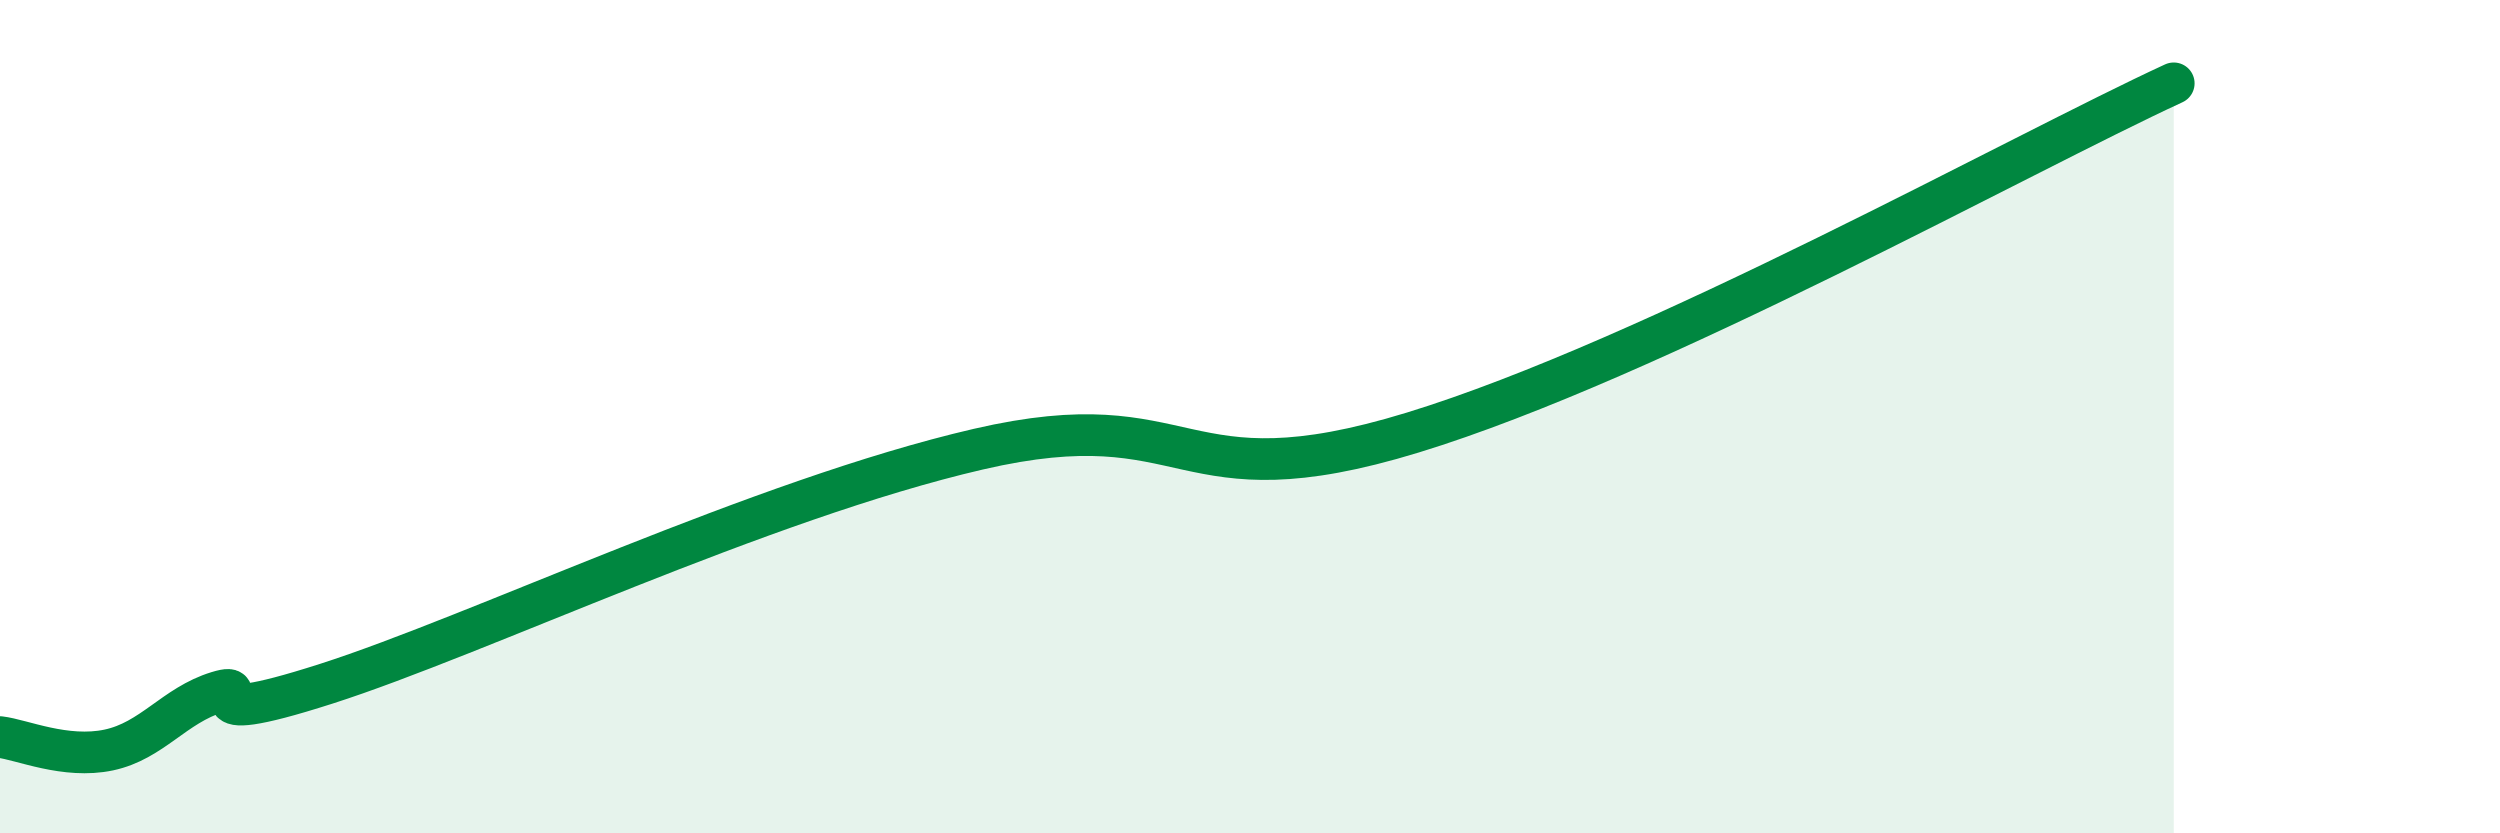
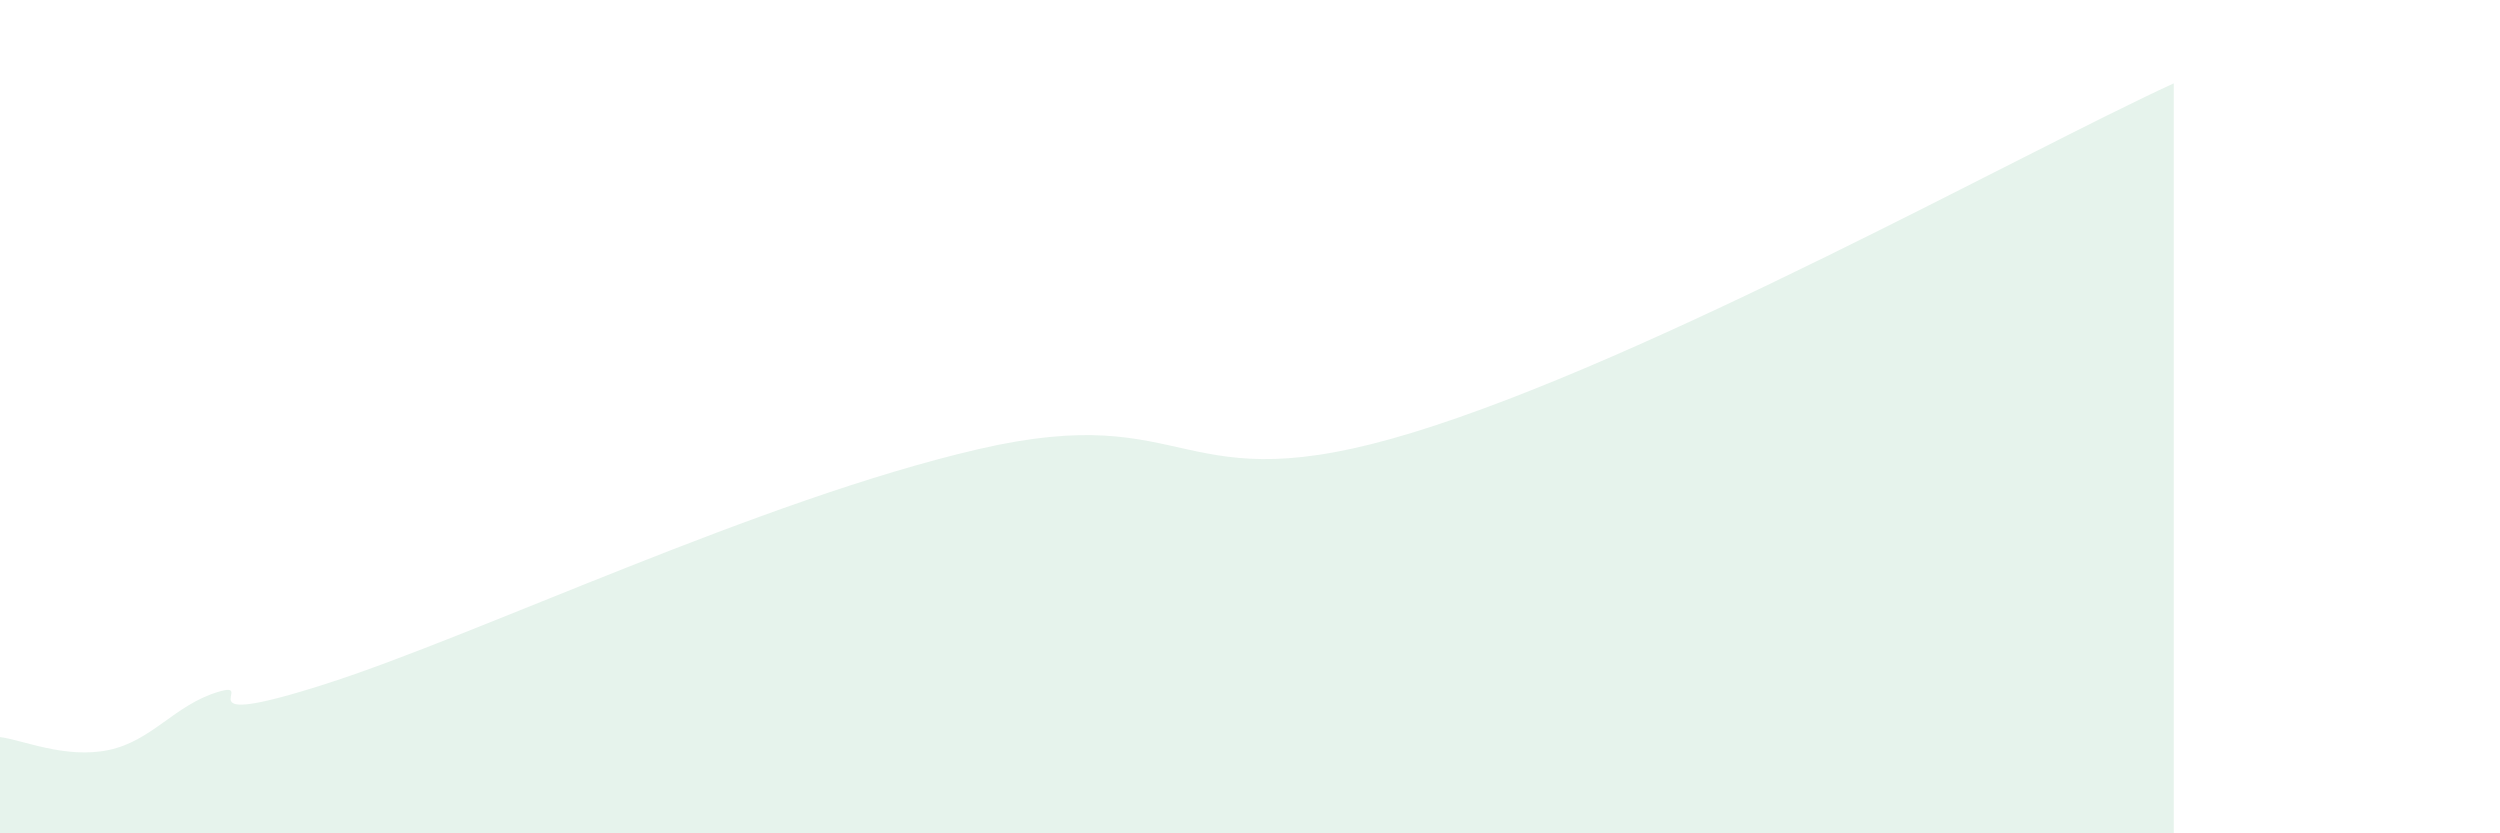
<svg xmlns="http://www.w3.org/2000/svg" width="60" height="20" viewBox="0 0 60 20">
  <path d="M 0,17.69 C 0.52,17.75 1.57,18.22 2.61,18 C 3.65,17.78 4.18,16.93 5.22,16.61 C 6.26,16.29 4.18,17.58 7.83,16.41 C 11.48,15.24 18.26,11.99 23.48,10.78 C 28.7,9.57 28.17,12.14 33.91,10.38 C 39.65,8.62 48.52,3.68 52.17,2L52.17 20L0 20Z" fill="#008740" opacity="0.1" stroke-linecap="round" stroke-linejoin="round" />
-   <path d="M 0,17.69 C 0.52,17.75 1.57,18.22 2.61,18 C 3.65,17.78 4.18,16.93 5.22,16.61 C 6.26,16.29 4.18,17.58 7.83,16.41 C 11.48,15.24 18.26,11.99 23.48,10.78 C 28.7,9.57 28.17,12.14 33.91,10.38 C 39.65,8.62 48.52,3.68 52.17,2" stroke="#008740" stroke-width="1" fill="none" stroke-linecap="round" stroke-linejoin="round" />
</svg>